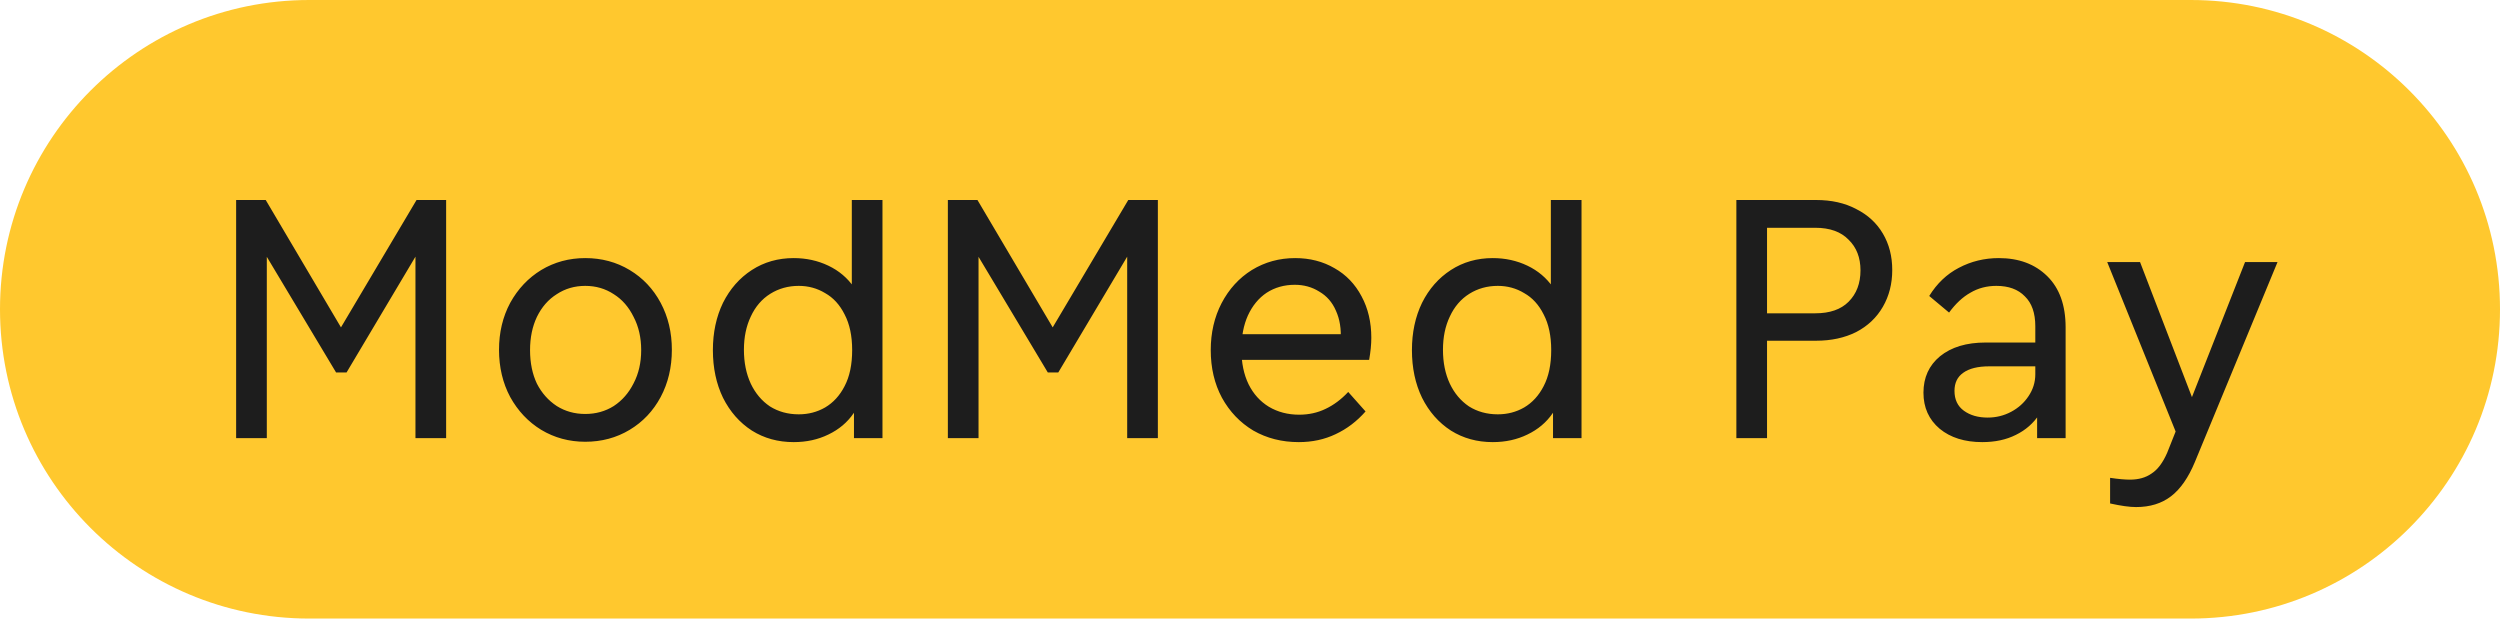
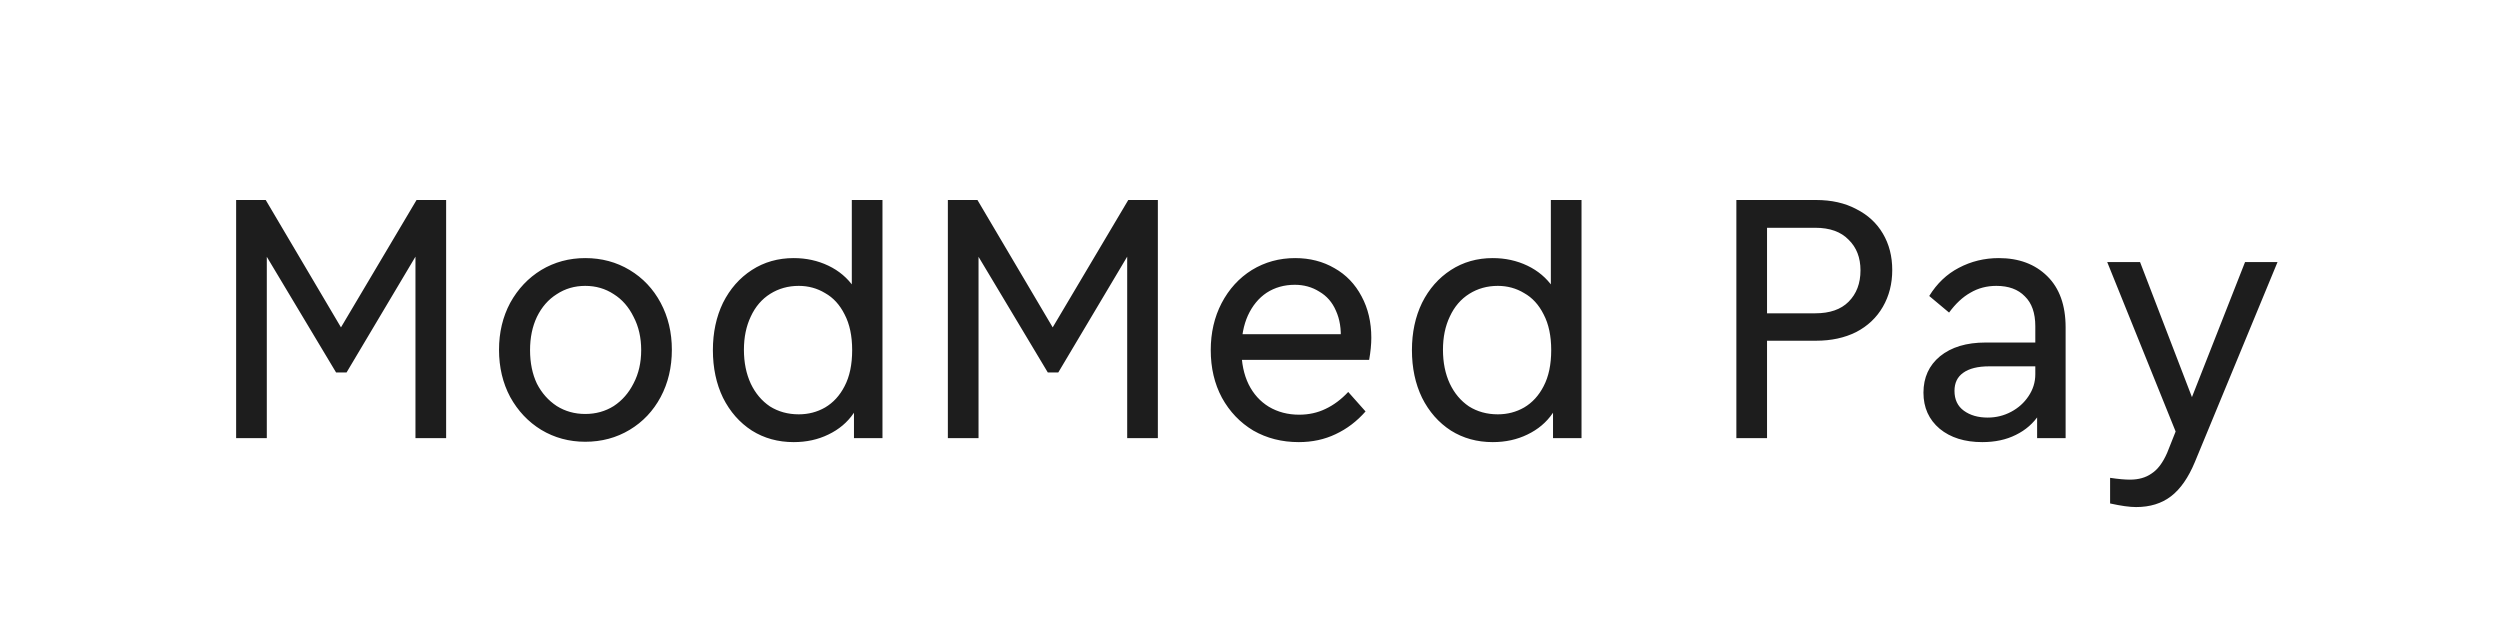
<svg xmlns="http://www.w3.org/2000/svg" width="97" height="24" viewBox="0 0 97 24" fill="none">
-   <path d="M0 12C0 5.373 5.373 0 12 0H85C91.627 0 97 5.373 97 12V12C97 18.627 91.627 24 85 24H12C5.373 24 0 18.627 0 12V12Z" fill="#FFC82E" />
  <path d="M9.162 7.76H10.31L13.544 13.234H12.914L16.162 7.76H17.31V17H16.12V9.272L16.47 9.37L13.446 14.452H13.04L9.988 9.356L10.352 9.258V17H9.162V7.76ZM22.708 17.14C22.083 17.14 21.513 16.986 21 16.678C20.496 16.37 20.095 15.945 19.796 15.404C19.507 14.863 19.362 14.251 19.362 13.57C19.362 12.898 19.507 12.291 19.796 11.75C20.095 11.209 20.496 10.784 21 10.476C21.513 10.168 22.083 10.014 22.708 10.014C23.343 10.014 23.917 10.168 24.43 10.476C24.943 10.784 25.345 11.209 25.634 11.75C25.923 12.291 26.068 12.898 26.068 13.57C26.068 14.251 25.923 14.863 25.634 15.404C25.345 15.945 24.943 16.37 24.43 16.678C23.917 16.986 23.343 17.14 22.708 17.14ZM22.708 16.062C23.119 16.062 23.487 15.959 23.814 15.754C24.141 15.539 24.397 15.245 24.584 14.872C24.78 14.499 24.878 14.069 24.878 13.584C24.878 13.099 24.78 12.669 24.584 12.296C24.397 11.913 24.141 11.619 23.814 11.414C23.487 11.199 23.119 11.092 22.708 11.092C22.297 11.092 21.929 11.199 21.602 11.414C21.275 11.619 21.019 11.913 20.832 12.296C20.655 12.669 20.566 13.099 20.566 13.584C20.566 14.079 20.655 14.513 20.832 14.886C21.019 15.25 21.275 15.539 21.602 15.754C21.929 15.959 22.297 16.062 22.708 16.062ZM30.796 17.154C30.189 17.154 29.648 17.005 29.172 16.706C28.696 16.398 28.323 15.973 28.052 15.432C27.791 14.891 27.66 14.275 27.66 13.584C27.66 12.903 27.791 12.291 28.052 11.75C28.323 11.209 28.696 10.784 29.172 10.476C29.648 10.168 30.189 10.014 30.796 10.014C31.281 10.014 31.729 10.112 32.14 10.308C32.551 10.504 32.882 10.784 33.134 11.148C33.386 11.512 33.526 11.932 33.554 12.408L33.05 12.464V7.76H34.24V17H33.134V14.788L33.554 14.774C33.517 15.25 33.372 15.67 33.12 16.034C32.877 16.389 32.551 16.664 32.14 16.86C31.739 17.056 31.291 17.154 30.796 17.154ZM30.992 16.076C31.365 16.076 31.706 15.987 32.014 15.81C32.331 15.623 32.583 15.348 32.77 14.984C32.966 14.611 33.064 14.144 33.064 13.584C33.064 13.033 32.966 12.571 32.77 12.198C32.583 11.825 32.331 11.549 32.014 11.372C31.706 11.185 31.365 11.092 30.992 11.092C30.581 11.092 30.213 11.195 29.886 11.4C29.559 11.605 29.307 11.899 29.13 12.282C28.953 12.655 28.864 13.085 28.864 13.57C28.864 14.065 28.953 14.503 29.13 14.886C29.307 15.259 29.555 15.553 29.872 15.768C30.199 15.973 30.572 16.076 30.992 16.076ZM36.777 7.76H37.925L41.159 13.234H40.529L43.777 7.76H44.925V17H43.735V9.272L44.085 9.37L41.061 14.452H40.655L37.603 9.356L37.967 9.258V17H36.777V7.76ZM50.393 17.154C49.739 17.154 49.151 17.005 48.629 16.706C48.115 16.398 47.709 15.973 47.411 15.432C47.121 14.891 46.977 14.275 46.977 13.584C46.977 12.912 47.117 12.305 47.397 11.764C47.686 11.213 48.078 10.784 48.573 10.476C49.077 10.168 49.637 10.014 50.253 10.014C50.822 10.014 51.331 10.145 51.779 10.406C52.227 10.658 52.577 11.022 52.829 11.498C53.081 11.965 53.207 12.501 53.207 13.108C53.207 13.36 53.179 13.645 53.123 13.962H47.971V12.968H52.255L52.017 13.206C52.045 12.767 51.984 12.385 51.835 12.058C51.695 11.731 51.48 11.484 51.191 11.316C50.911 11.139 50.593 11.05 50.239 11.05C49.828 11.05 49.464 11.153 49.147 11.358C48.839 11.563 48.596 11.857 48.419 12.24C48.251 12.613 48.167 13.052 48.167 13.556C48.167 14.079 48.26 14.531 48.447 14.914C48.633 15.287 48.895 15.577 49.231 15.782C49.576 15.987 49.968 16.09 50.407 16.09C50.78 16.09 51.121 16.015 51.429 15.866C51.746 15.717 52.04 15.497 52.311 15.208L52.983 15.964C52.647 16.347 52.26 16.641 51.821 16.846C51.392 17.051 50.916 17.154 50.393 17.154ZM57.919 17.154C57.312 17.154 56.771 17.005 56.295 16.706C55.819 16.398 55.445 15.973 55.175 15.432C54.913 14.891 54.783 14.275 54.783 13.584C54.783 12.903 54.913 12.291 55.175 11.75C55.445 11.209 55.819 10.784 56.295 10.476C56.771 10.168 57.312 10.014 57.919 10.014C58.404 10.014 58.852 10.112 59.263 10.308C59.673 10.504 60.005 10.784 60.257 11.148C60.509 11.512 60.649 11.932 60.677 12.408L60.173 12.464V7.76H61.363V17H60.257V14.788L60.677 14.774C60.639 15.25 60.495 15.67 60.243 16.034C60 16.389 59.673 16.664 59.263 16.86C58.861 17.056 58.413 17.154 57.919 17.154ZM58.115 16.076C58.488 16.076 58.829 15.987 59.137 15.81C59.454 15.623 59.706 15.348 59.893 14.984C60.089 14.611 60.187 14.144 60.187 13.584C60.187 13.033 60.089 12.571 59.893 12.198C59.706 11.825 59.454 11.549 59.137 11.372C58.829 11.185 58.488 11.092 58.115 11.092C57.704 11.092 57.335 11.195 57.009 11.4C56.682 11.605 56.43 11.899 56.253 12.282C56.075 12.655 55.987 13.085 55.987 13.57C55.987 14.065 56.075 14.503 56.253 14.886C56.43 15.259 56.677 15.553 56.995 15.768C57.321 15.973 57.695 16.076 58.115 16.076ZM67.371 7.76H70.465C71.063 7.76 71.581 7.877 72.019 8.11C72.467 8.334 72.813 8.651 73.055 9.062C73.298 9.473 73.419 9.944 73.419 10.476C73.419 11.008 73.298 11.484 73.055 11.904C72.813 12.324 72.467 12.651 72.019 12.884C71.571 13.108 71.053 13.22 70.465 13.22H68.561V17H67.371V7.76ZM70.437 12.156C70.997 12.156 71.427 12.007 71.725 11.708C72.033 11.4 72.187 10.994 72.187 10.49C72.187 9.995 72.033 9.599 71.725 9.3C71.427 8.992 70.997 8.838 70.437 8.838H68.561V12.156H70.437ZM76.912 17.154C76.231 17.154 75.68 16.981 75.26 16.636C74.84 16.281 74.63 15.815 74.63 15.236C74.63 14.648 74.845 14.177 75.274 13.822C75.713 13.467 76.301 13.29 77.038 13.29H79.208V14.214H77.178C76.739 14.214 76.403 14.298 76.17 14.466C75.946 14.625 75.834 14.858 75.834 15.166C75.834 15.502 75.955 15.759 76.198 15.936C76.441 16.113 76.749 16.202 77.122 16.202C77.449 16.202 77.752 16.127 78.032 15.978C78.312 15.829 78.536 15.628 78.704 15.376C78.881 15.115 78.97 14.83 78.97 14.522V12.66C78.97 12.147 78.835 11.759 78.564 11.498C78.303 11.227 77.934 11.092 77.458 11.092C77.085 11.092 76.749 11.181 76.45 11.358C76.151 11.526 75.876 11.783 75.624 12.128L74.854 11.484C75.153 10.999 75.535 10.635 76.002 10.392C76.478 10.14 76.996 10.014 77.556 10.014C78.331 10.014 78.956 10.247 79.432 10.714C79.908 11.181 80.146 11.843 80.146 12.702V17H79.04V15.334L79.558 14.858C79.502 15.315 79.357 15.721 79.124 16.076C78.9 16.421 78.597 16.687 78.214 16.874C77.841 17.061 77.407 17.154 76.912 17.154ZM82.88 19.674C82.628 19.674 82.292 19.627 81.872 19.534V18.54C82.189 18.587 82.446 18.61 82.642 18.61C82.978 18.61 83.258 18.531 83.482 18.372C83.715 18.223 83.916 17.957 84.084 17.574L84.574 16.342L84.756 17.588L81.76 10.168H83.034L85.288 16.034L84.84 15.936L87.108 10.168H88.368L85.162 17.924C84.91 18.531 84.602 18.974 84.238 19.254C83.874 19.534 83.421 19.674 82.88 19.674Z" fill="#1D1D1D" />
</svg>